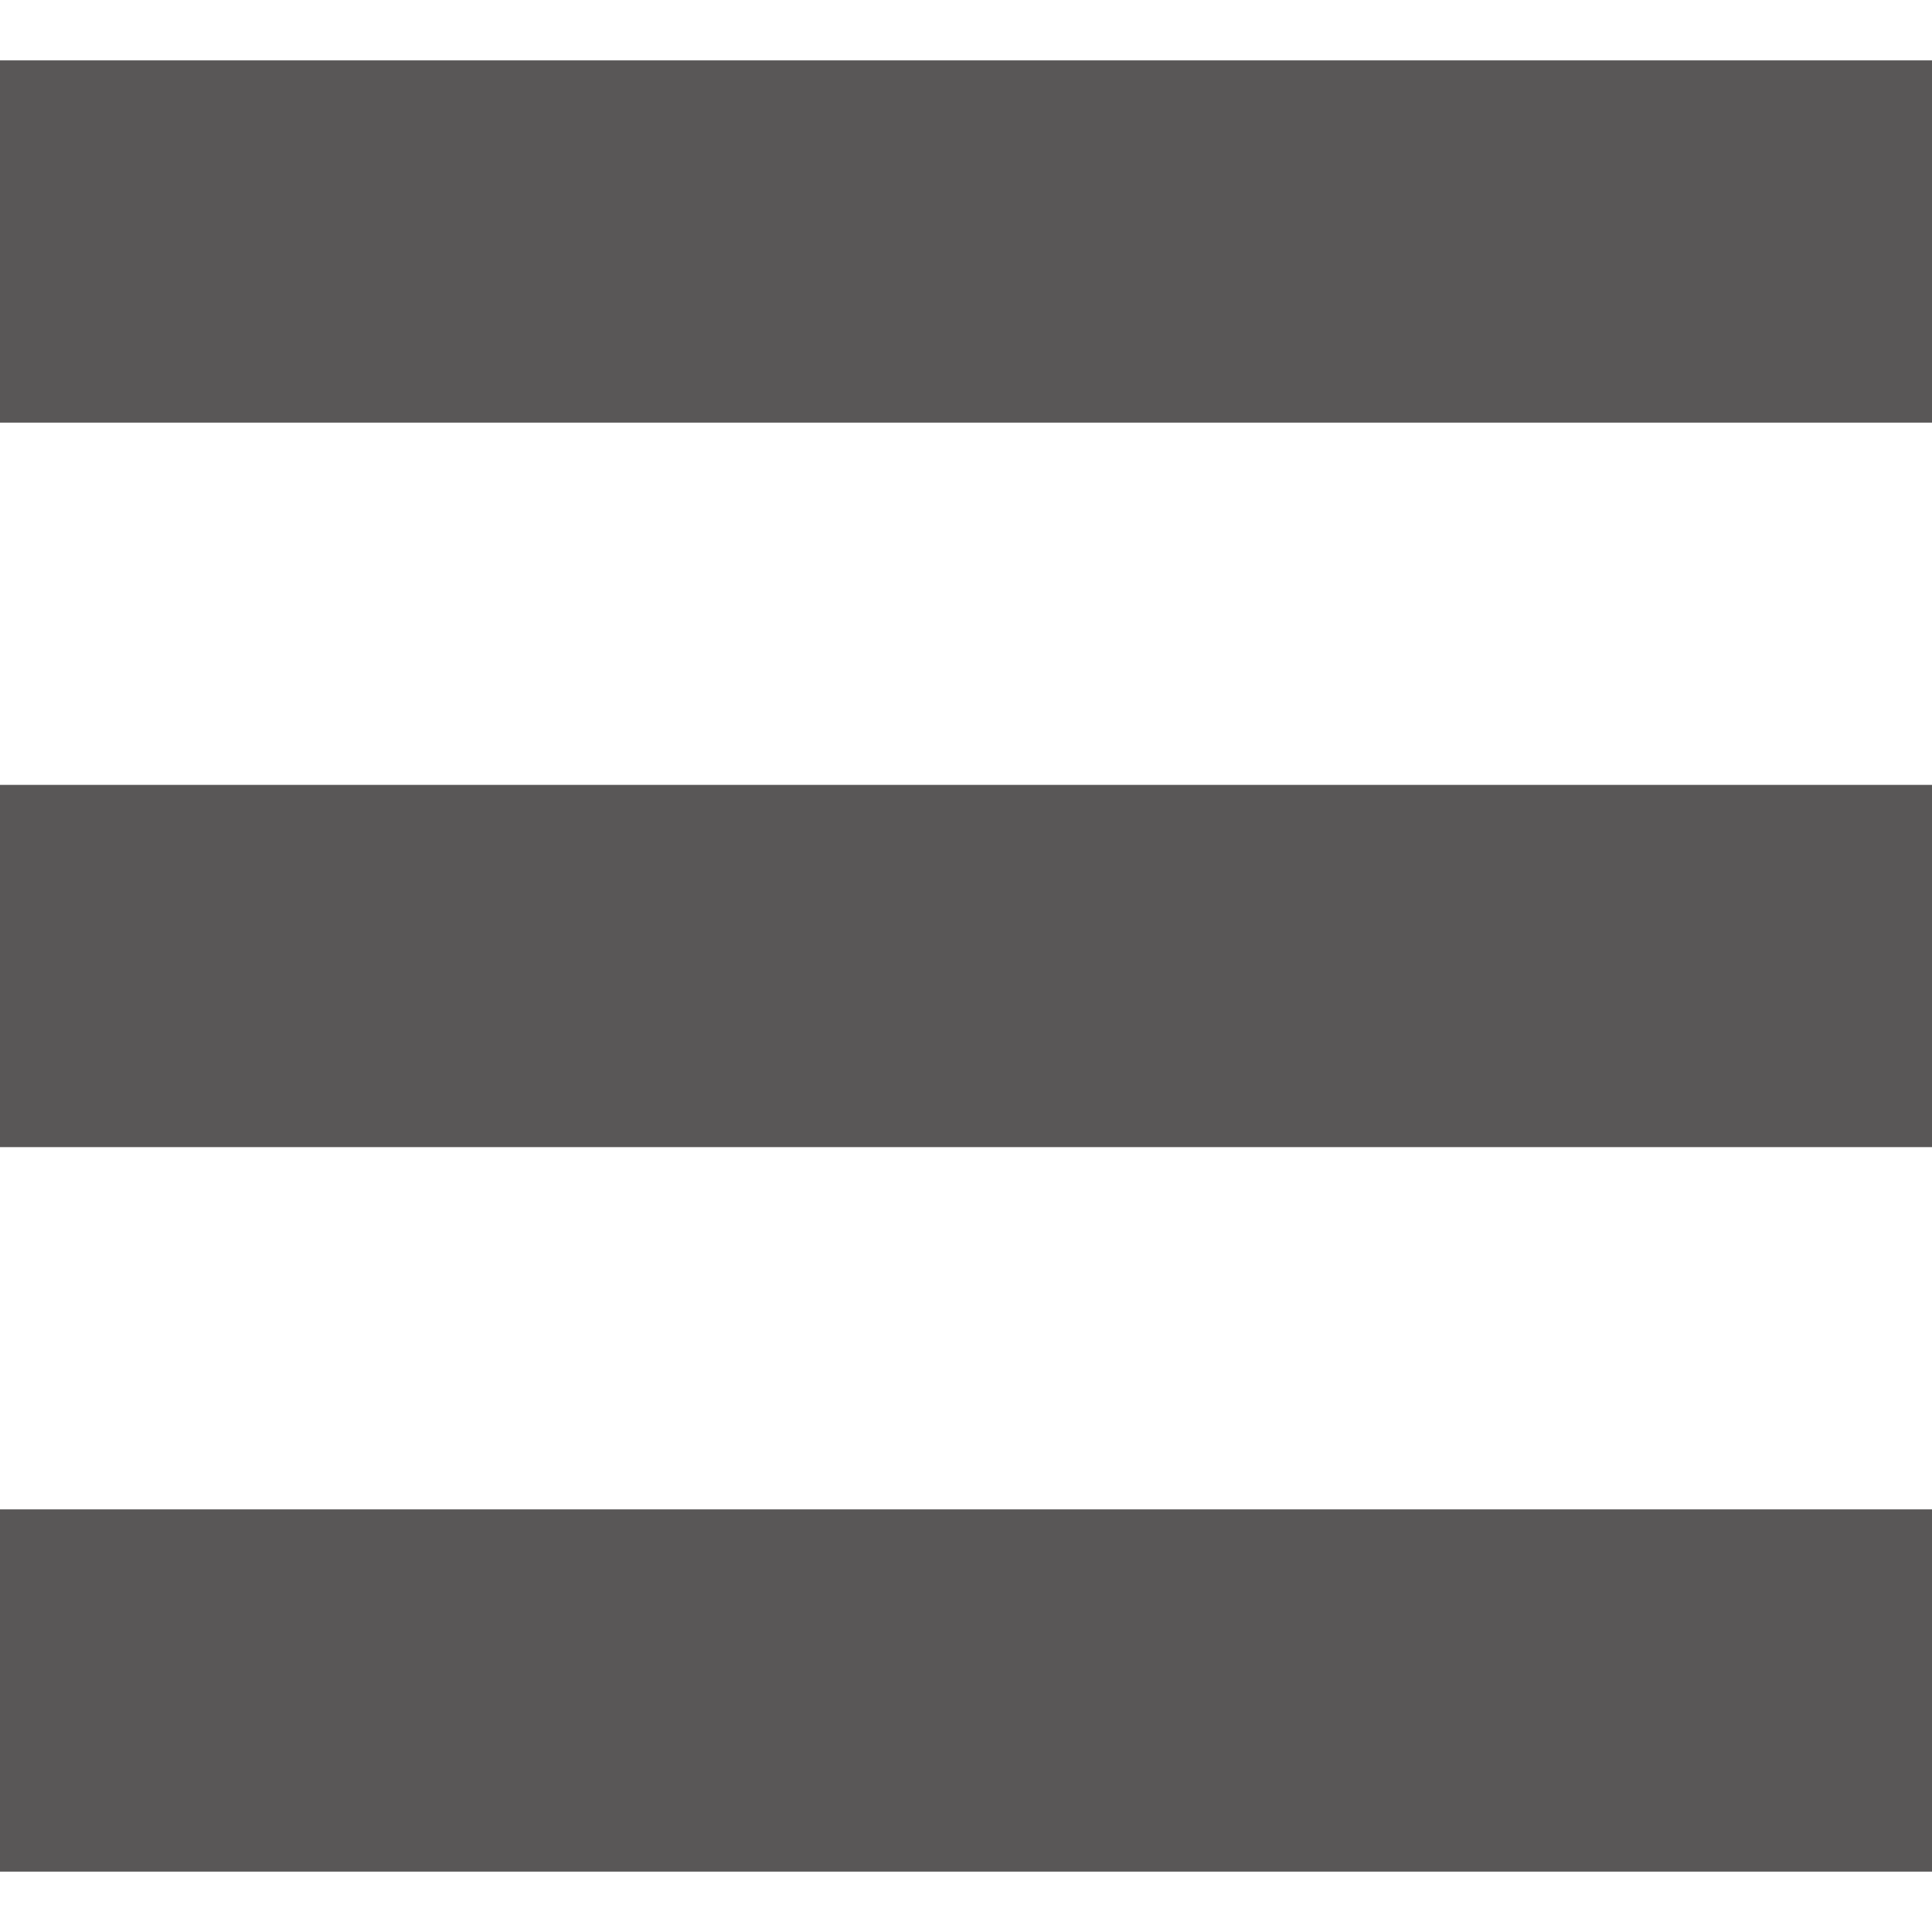
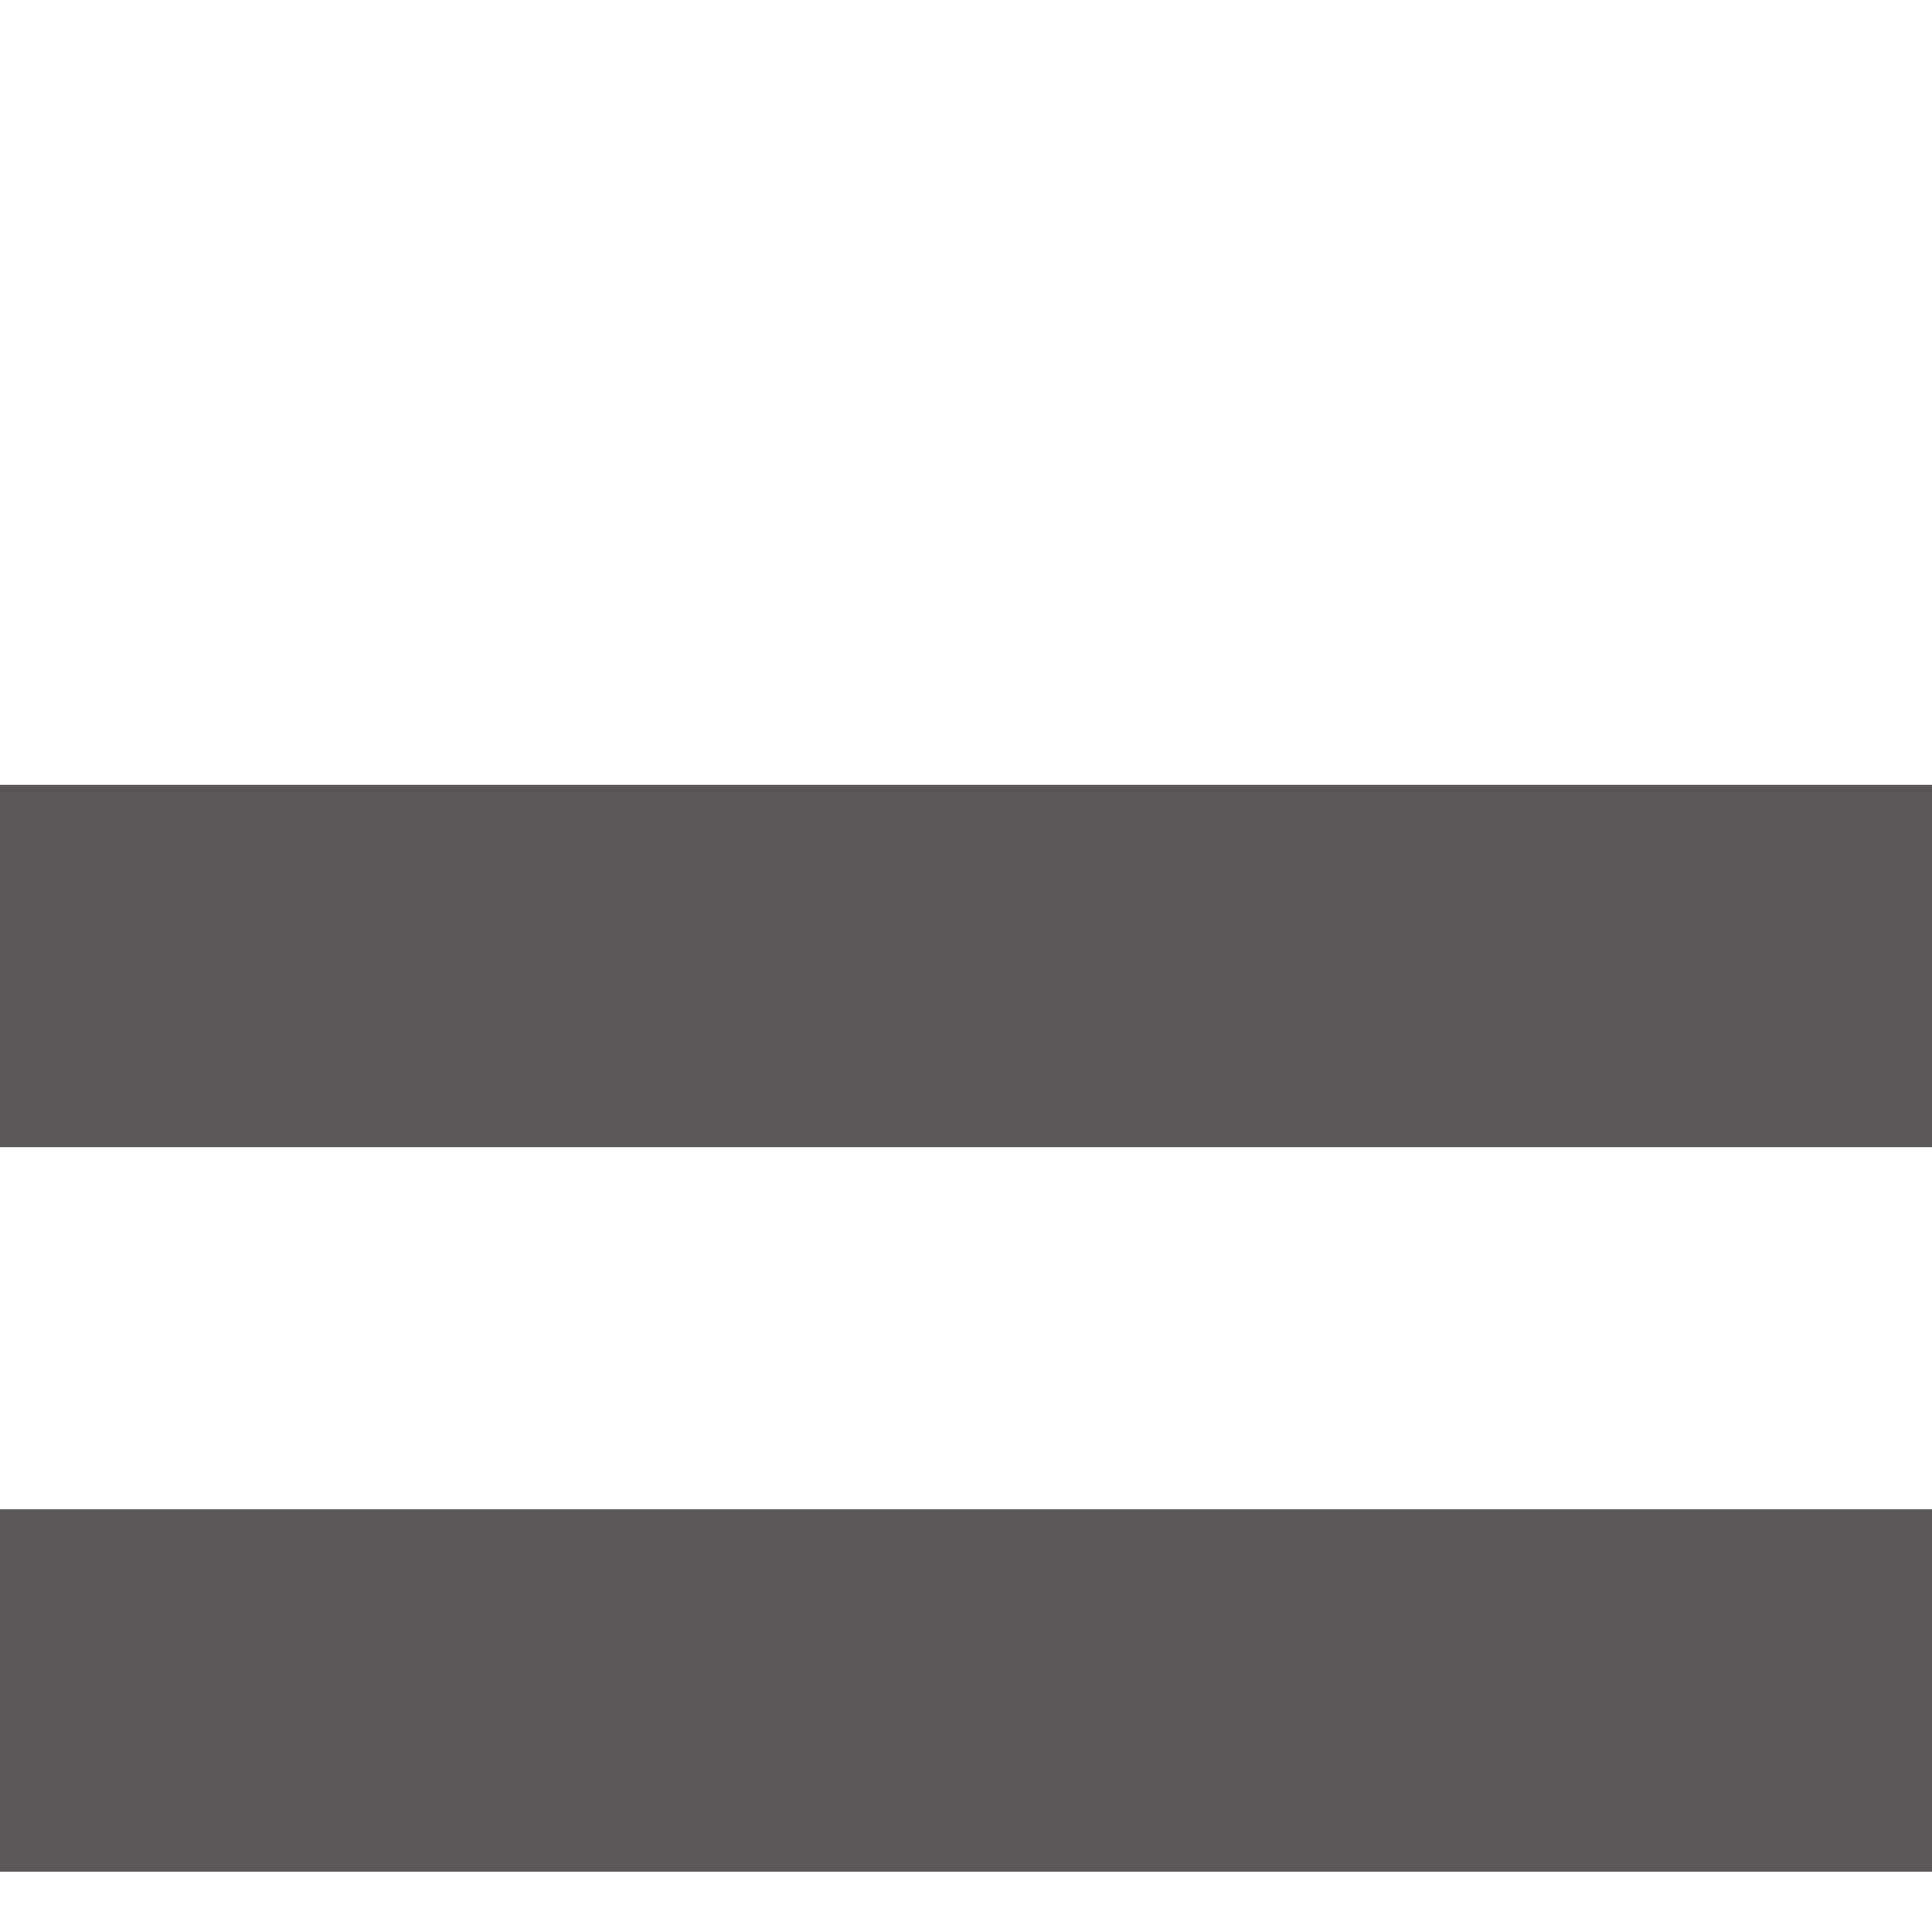
<svg xmlns="http://www.w3.org/2000/svg" version="1.1" id="_x32_" x="0px" y="0px" viewBox="0 0 512 512" style="width: 256px; height: 256px; opacity: 1;" xml:space="preserve">
  <style type="text/css">
	.st0{fill:#4B4B4B;}
</style>
  <g>
-     <rect y="16" class="st0" width="512" height="96" style="fill: rgb(89, 87, 87);" />
    <rect y="208" class="st0" width="512" height="96" style="fill: rgb(89, 87, 87);" />
    <rect y="400" class="st0" width="512" height="96" style="fill: rgb(89, 87, 87);" />
  </g>
</svg>